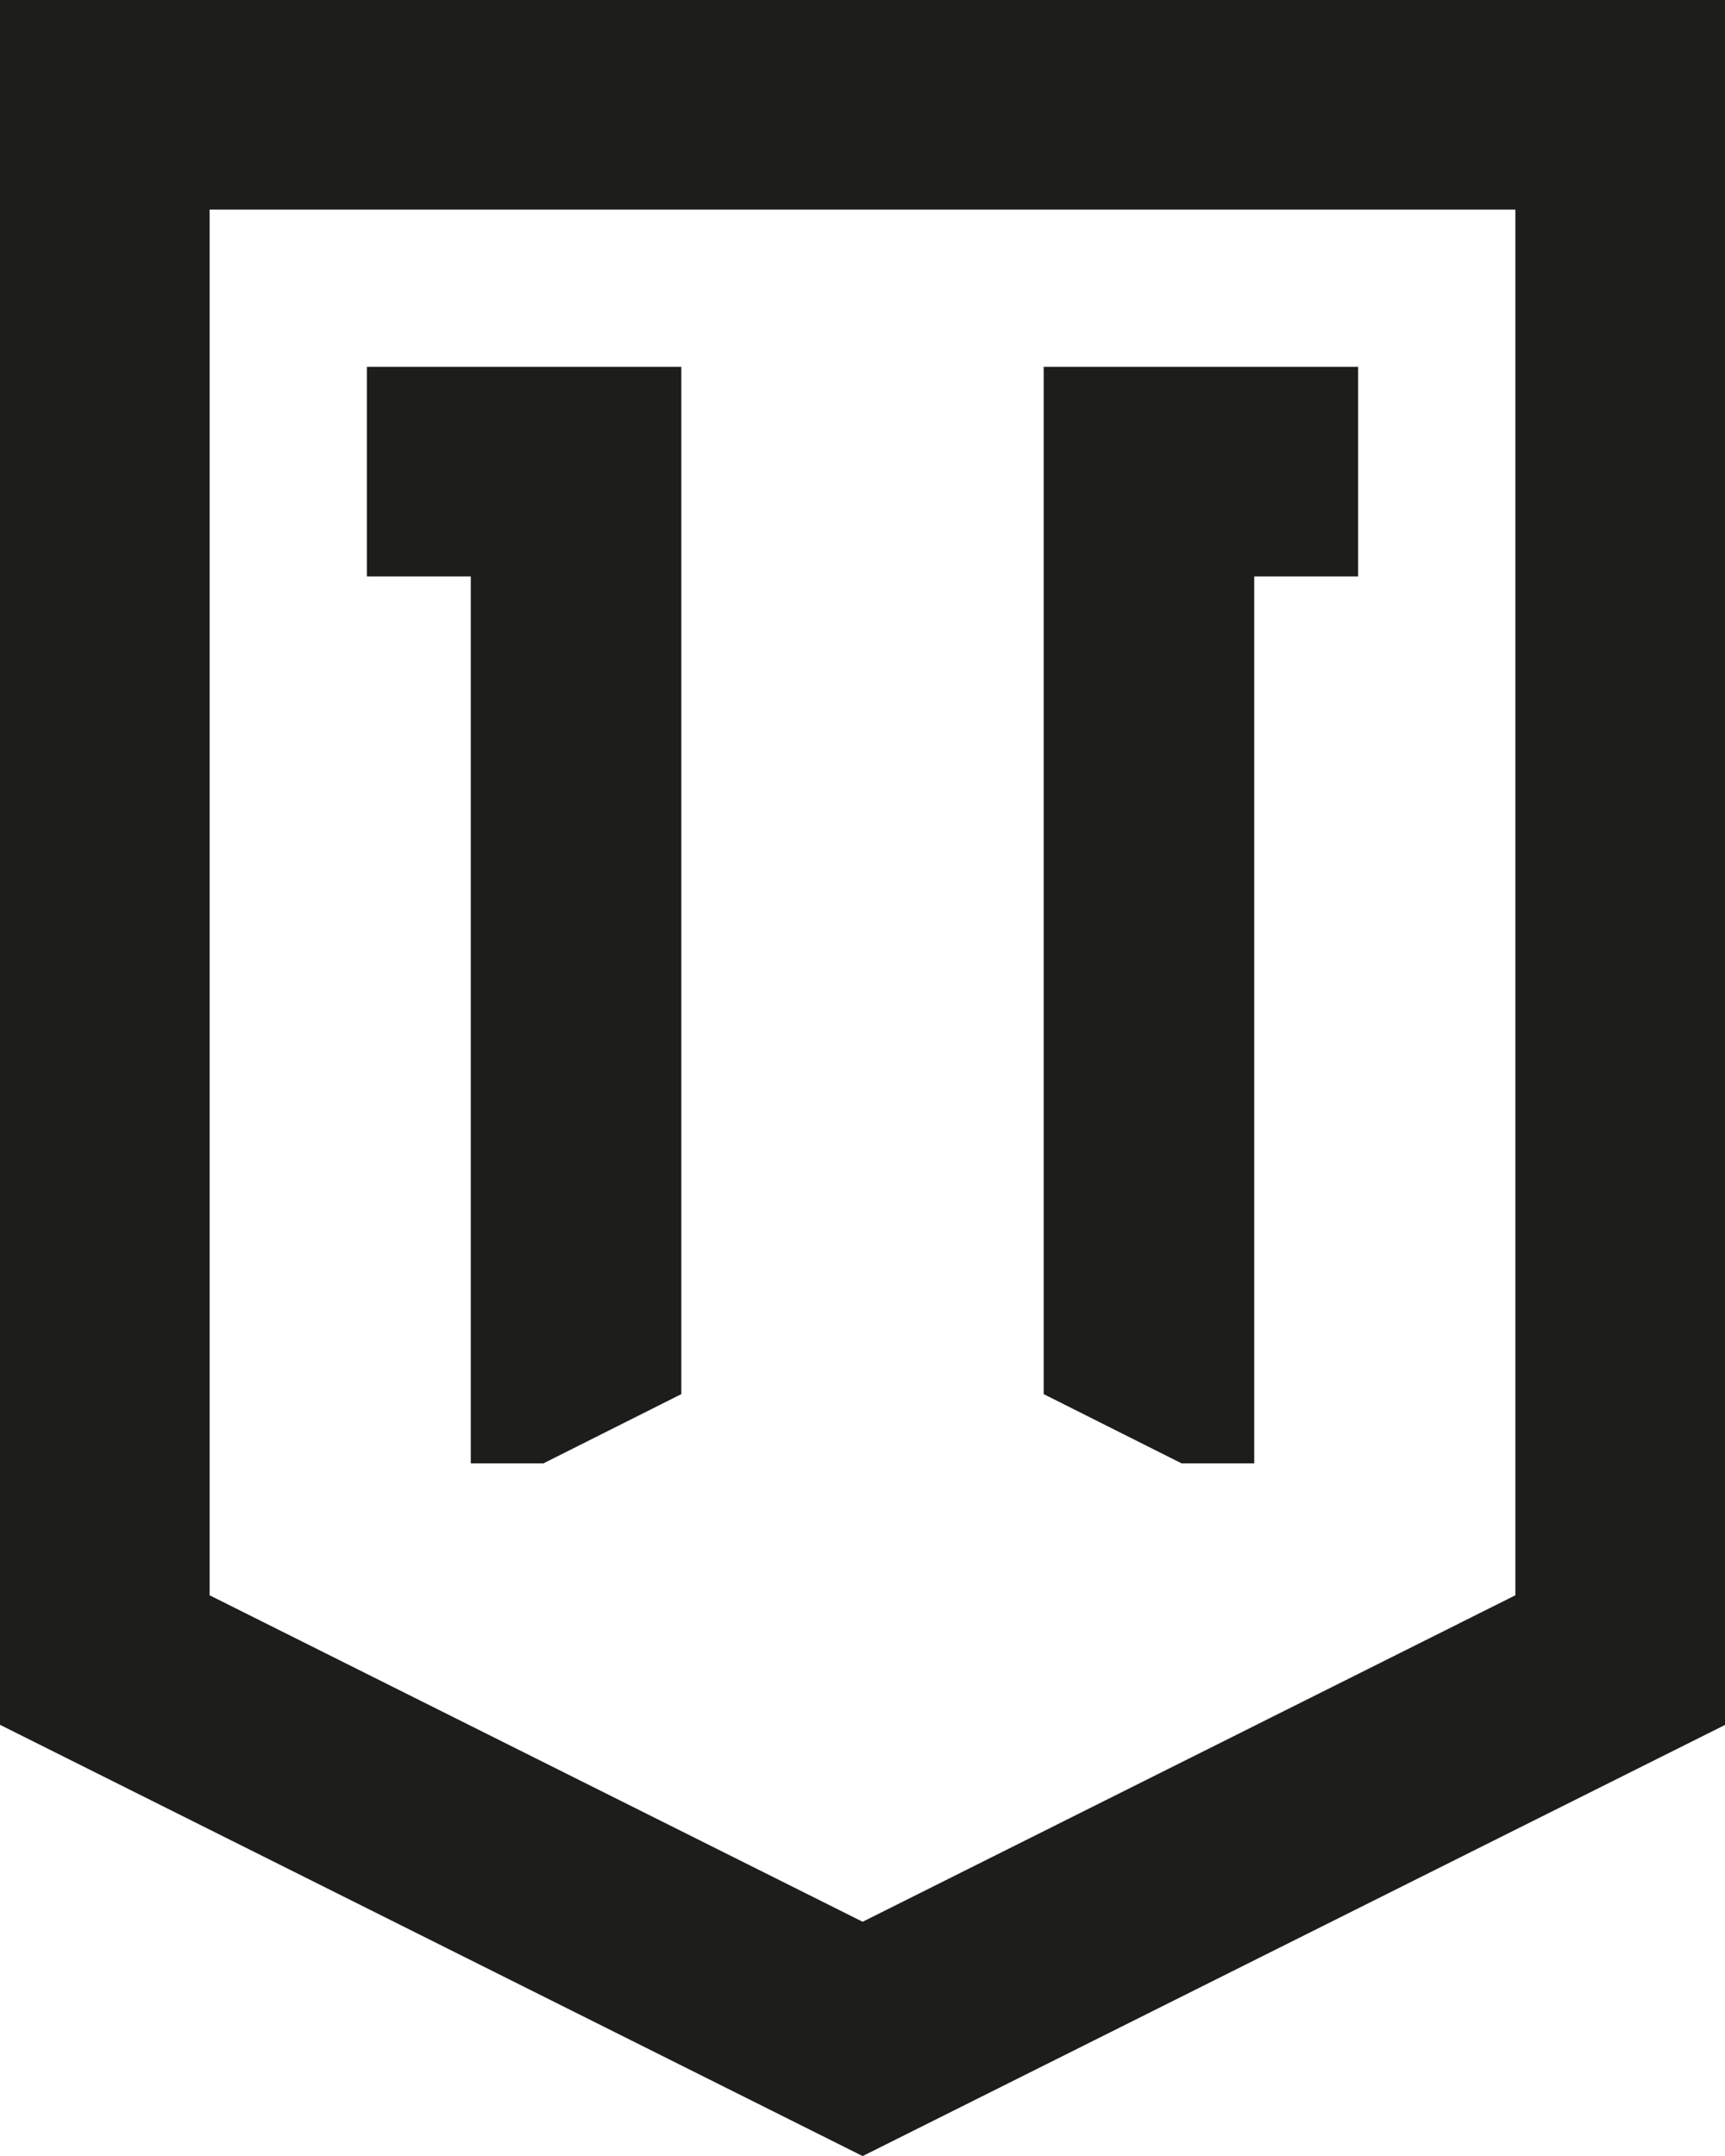
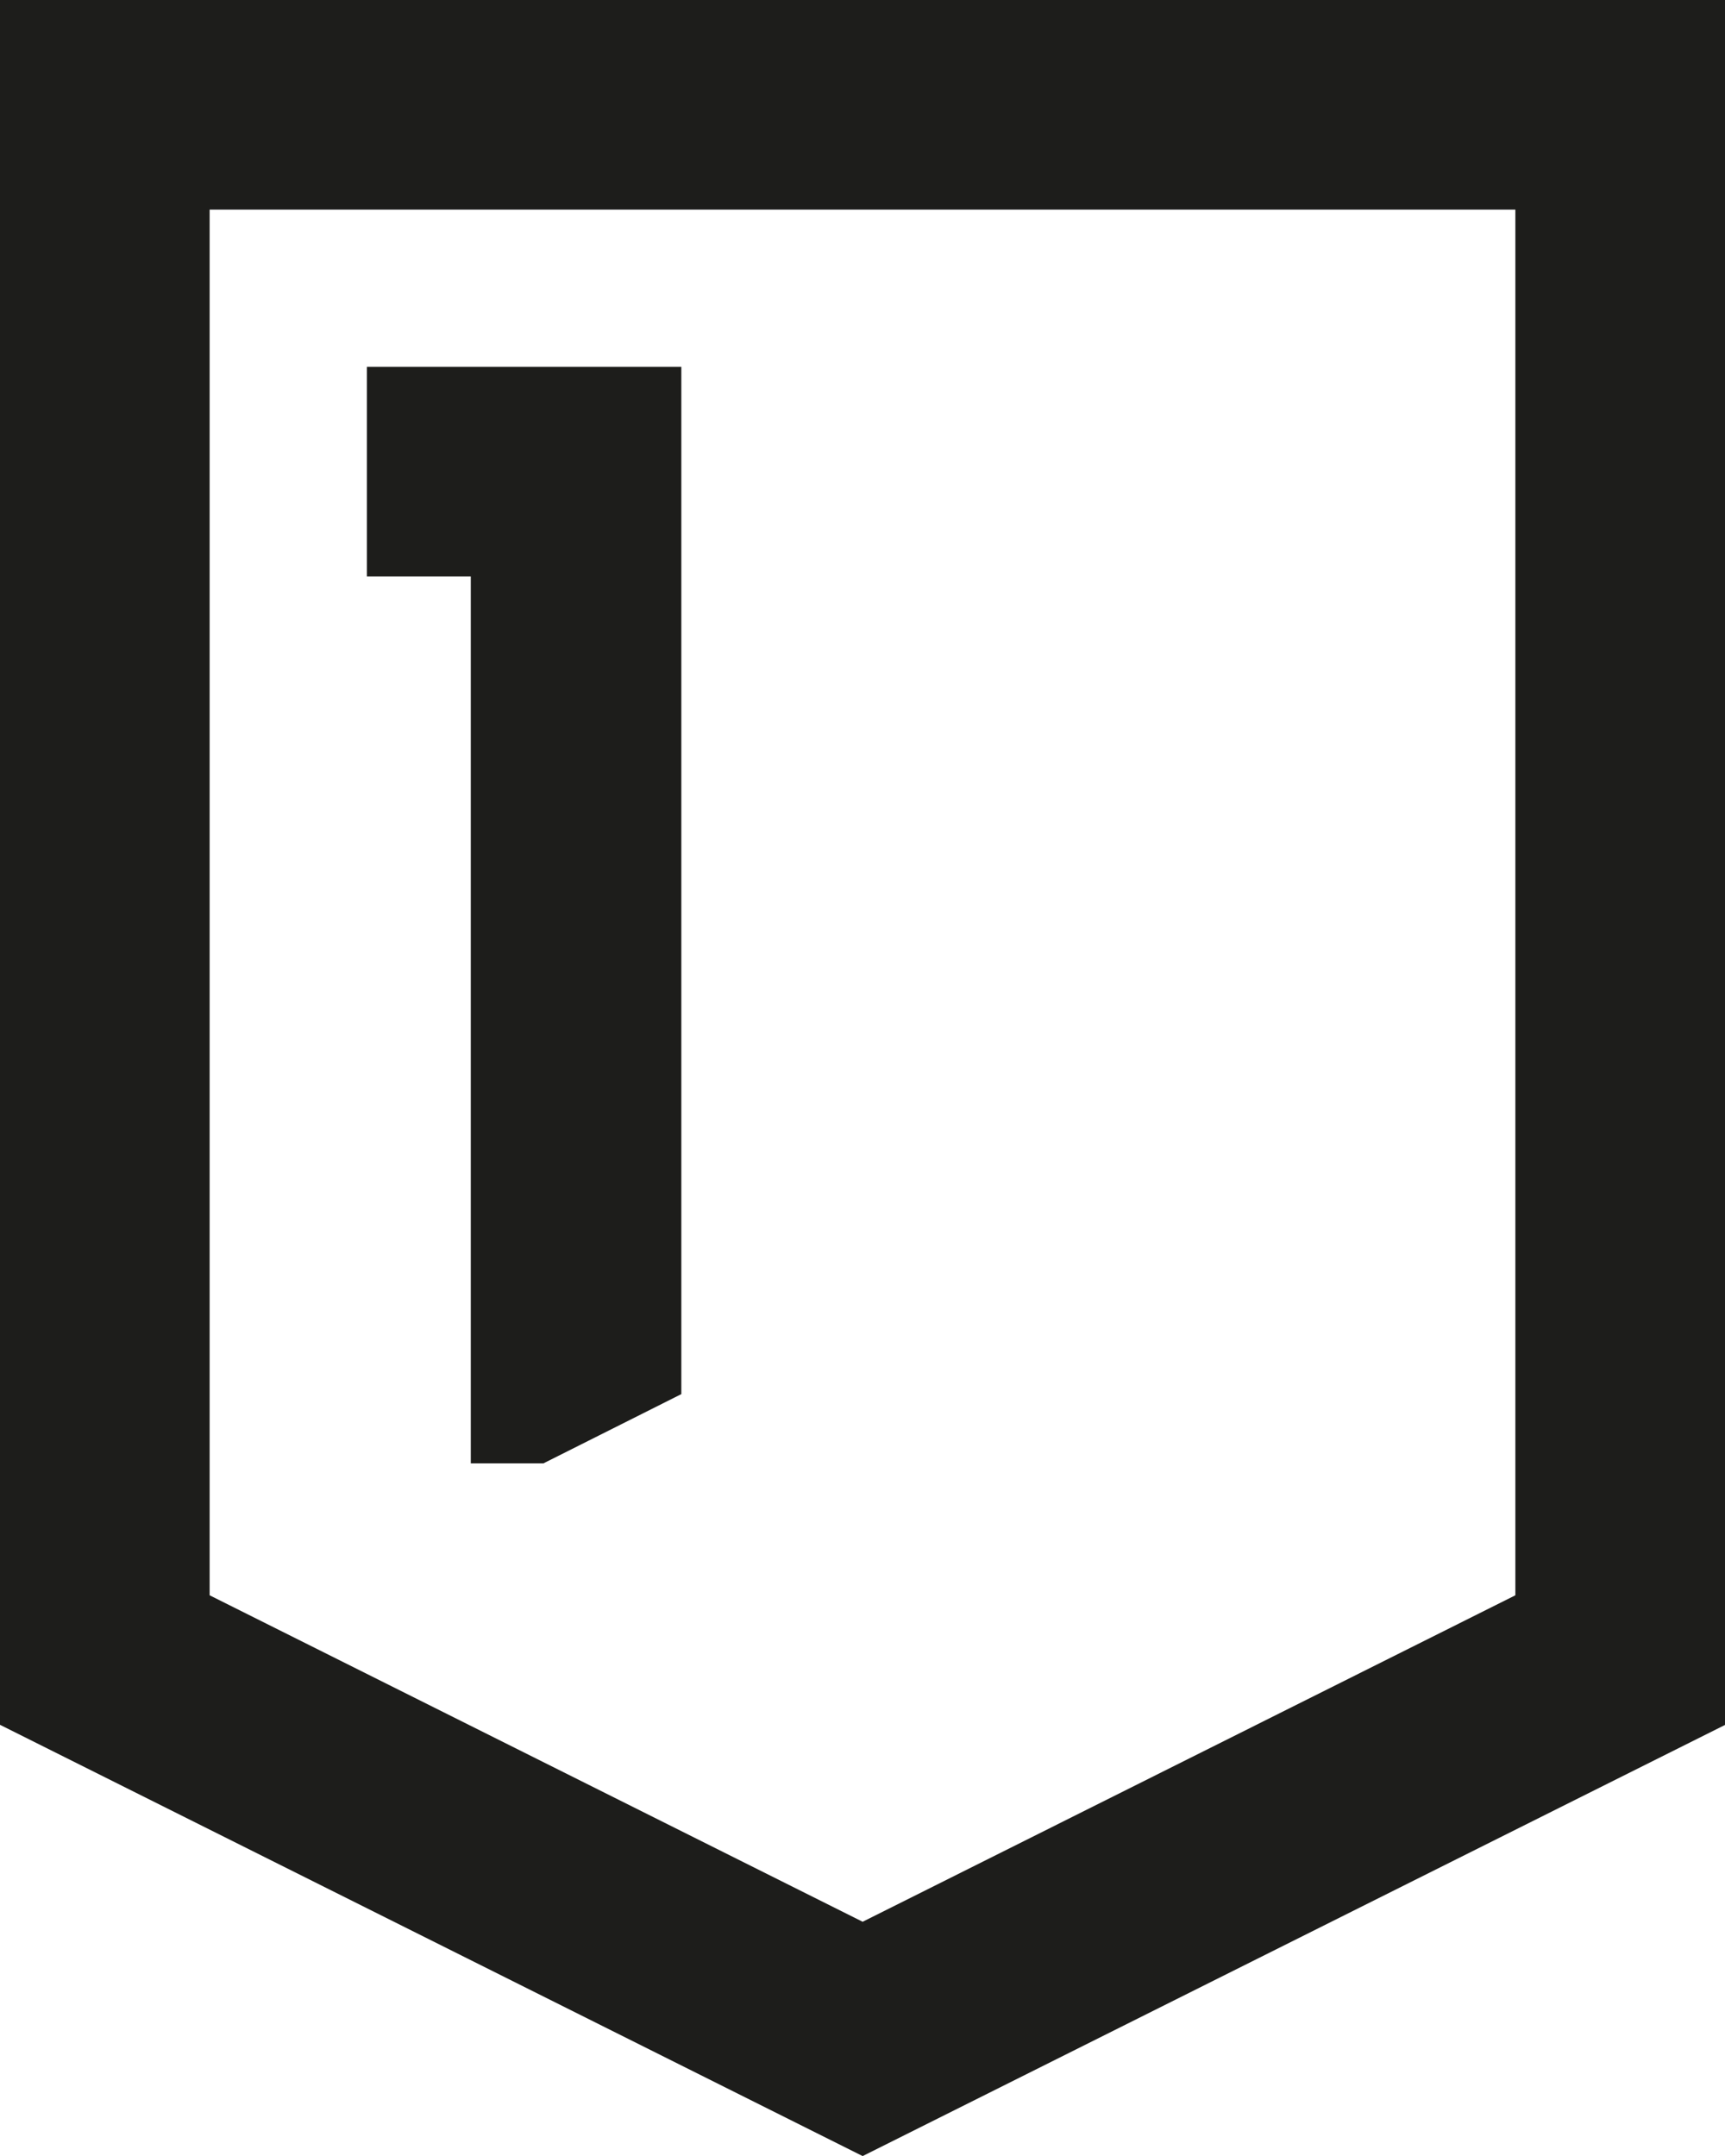
<svg xmlns="http://www.w3.org/2000/svg" version="1.1" id="Capa_1" x="0px" y="0px" viewBox="0 0 572.7 715.9" enable-background="new 0 0 572.7 715.9" xml:space="preserve">
  <g>
-     <path fill="#1D1D1B" d="M503.1,69.6v460.1L286.4,638.1L69.6,529.7V69.6H503.1 M572.7,0H0v572.7l286.4,143.2l286.4-143.2V0L572.7,0z   " />
+     <path fill="#1D1D1B" d="M503.1,69.6v460.1L286.4,638.1L69.6,529.7V69.6H503.1 M572.7,0H0v572.7l286.4,143.2l286.4-143.2V0z   " />
    <g>
-       <polygon fill="#1D1D1B" points="346.5,462.9 392.3,485.9 416.4,485.9 416.4,191.4 450.9,191.4 450.9,121.8 346.5,121.8   " />
-     </g>
+       </g>
    <g>
      <polygon fill="#1D1D1B" points="226.2,462.9 180.4,485.9 156.3,485.9 156.3,191.4 121.8,191.4 121.8,121.8 226.2,121.8   " />
    </g>
  </g>
</svg>